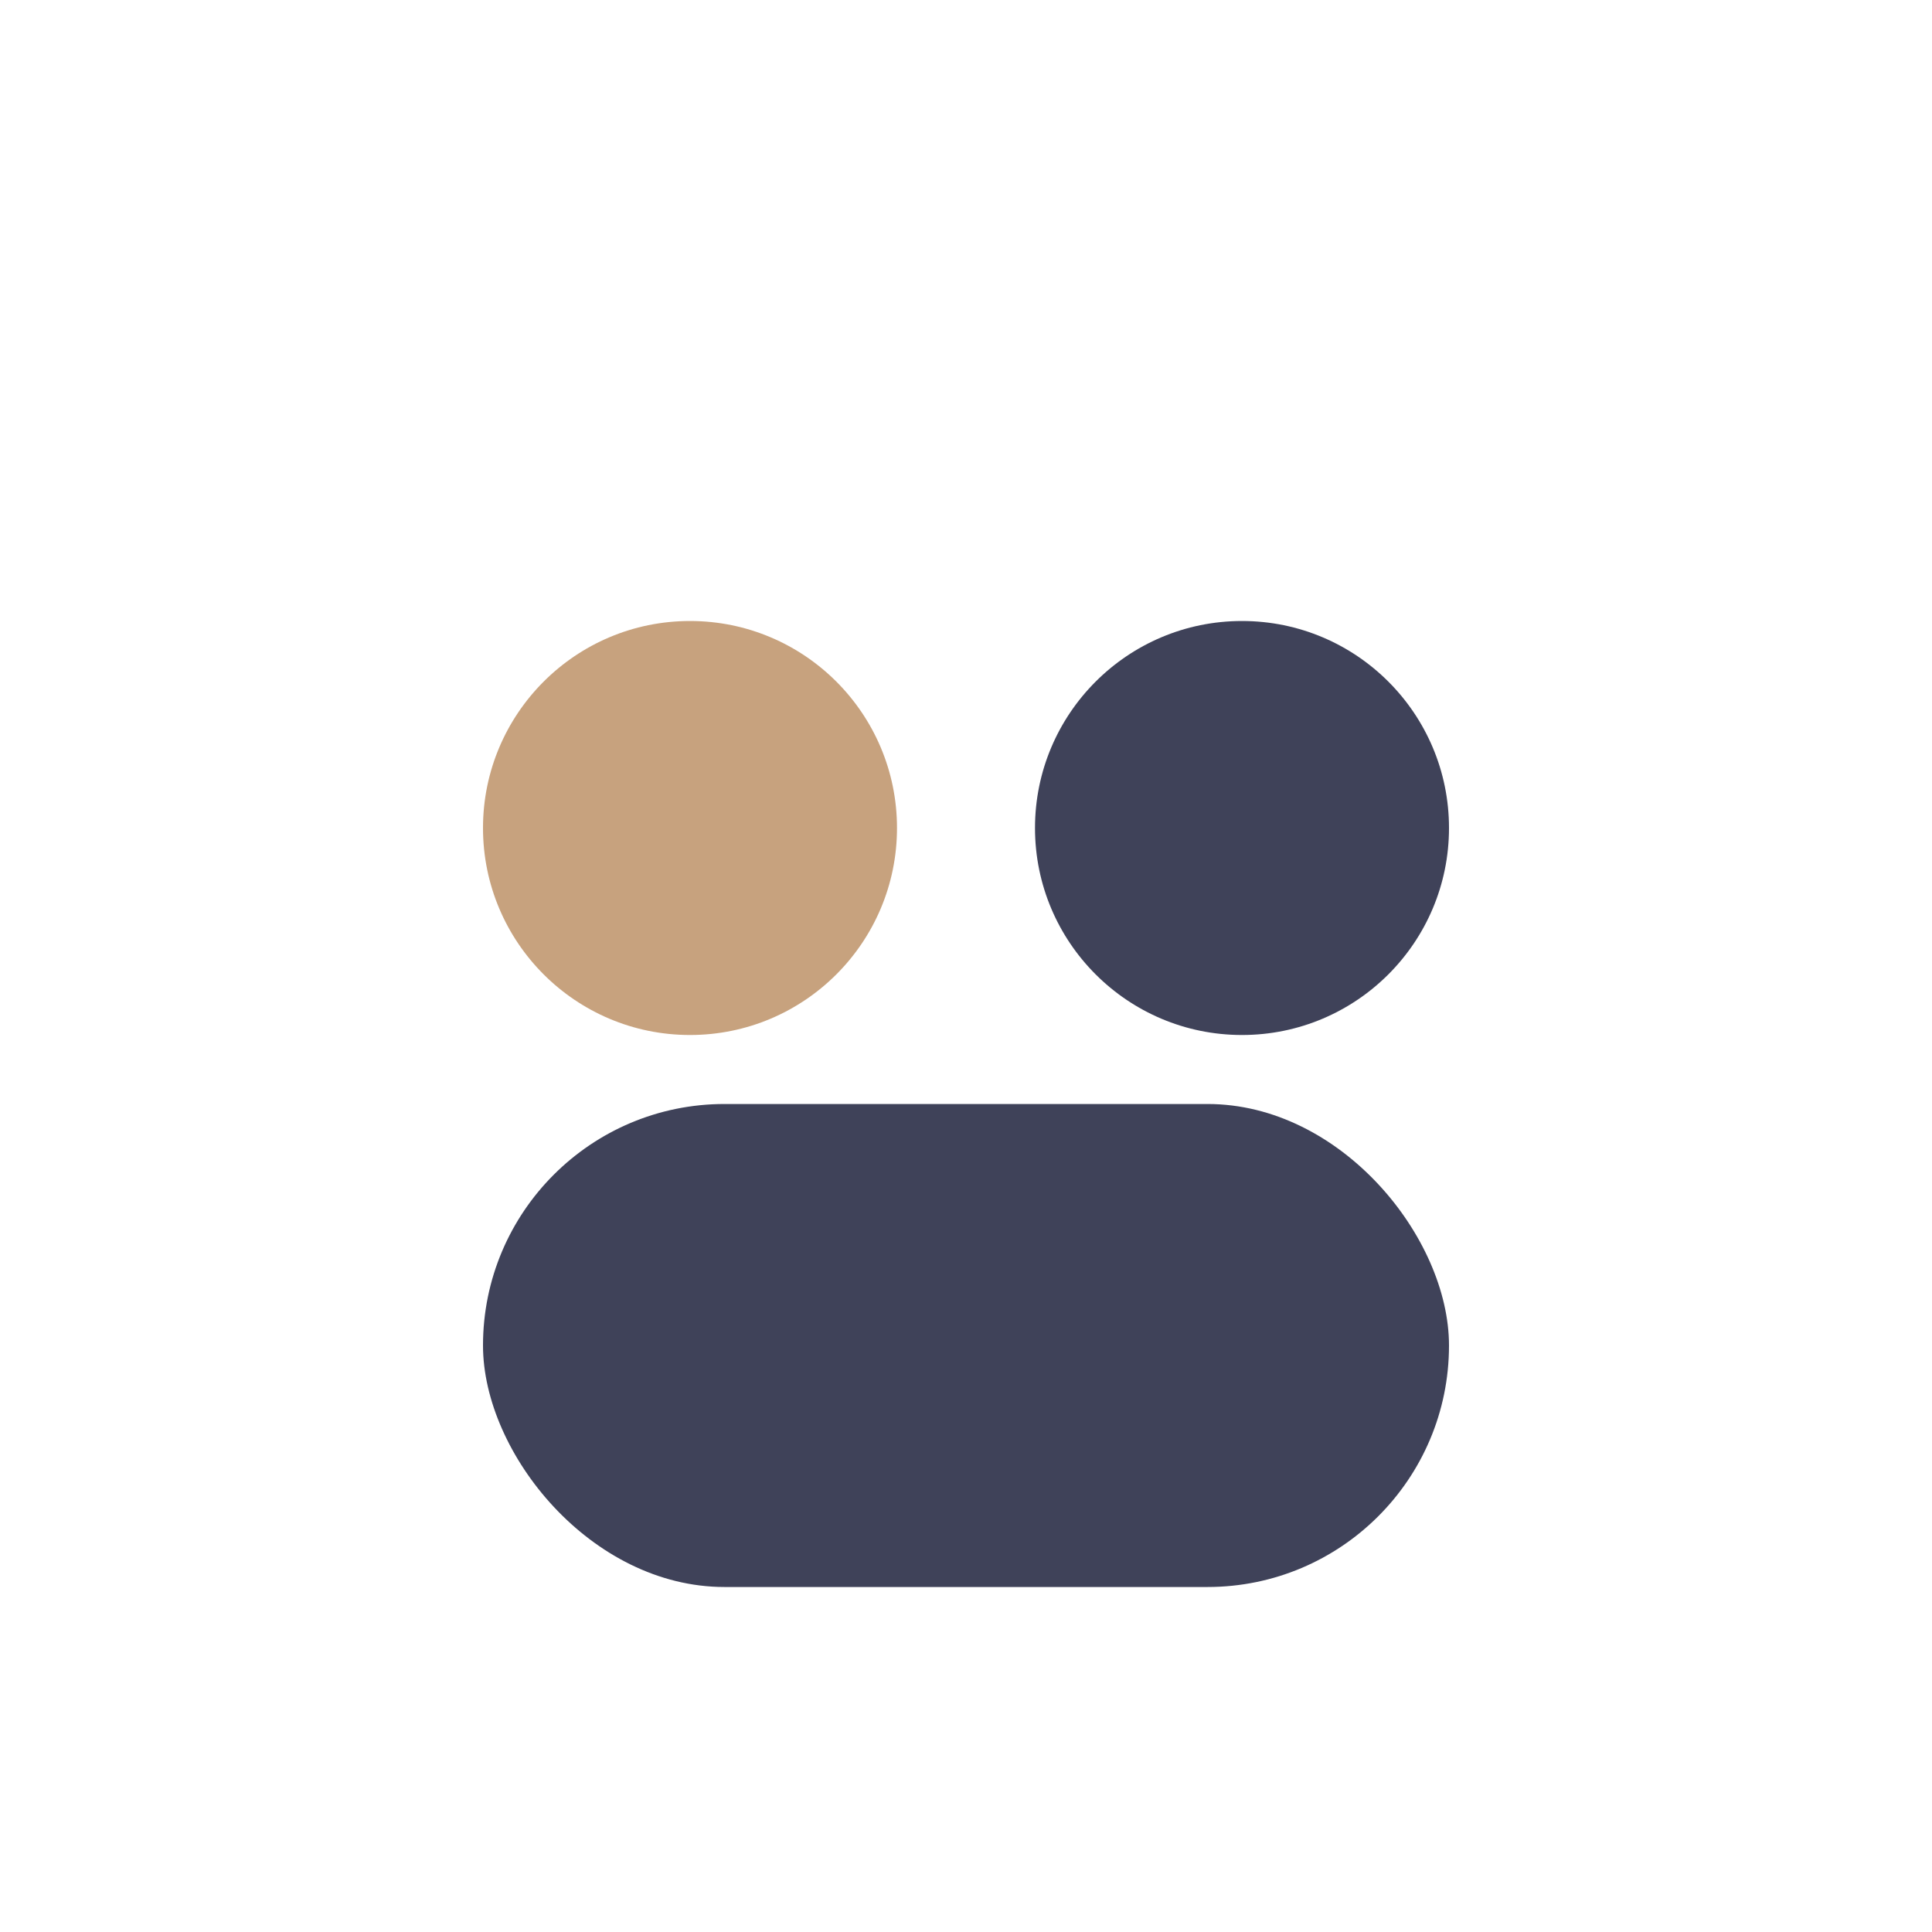
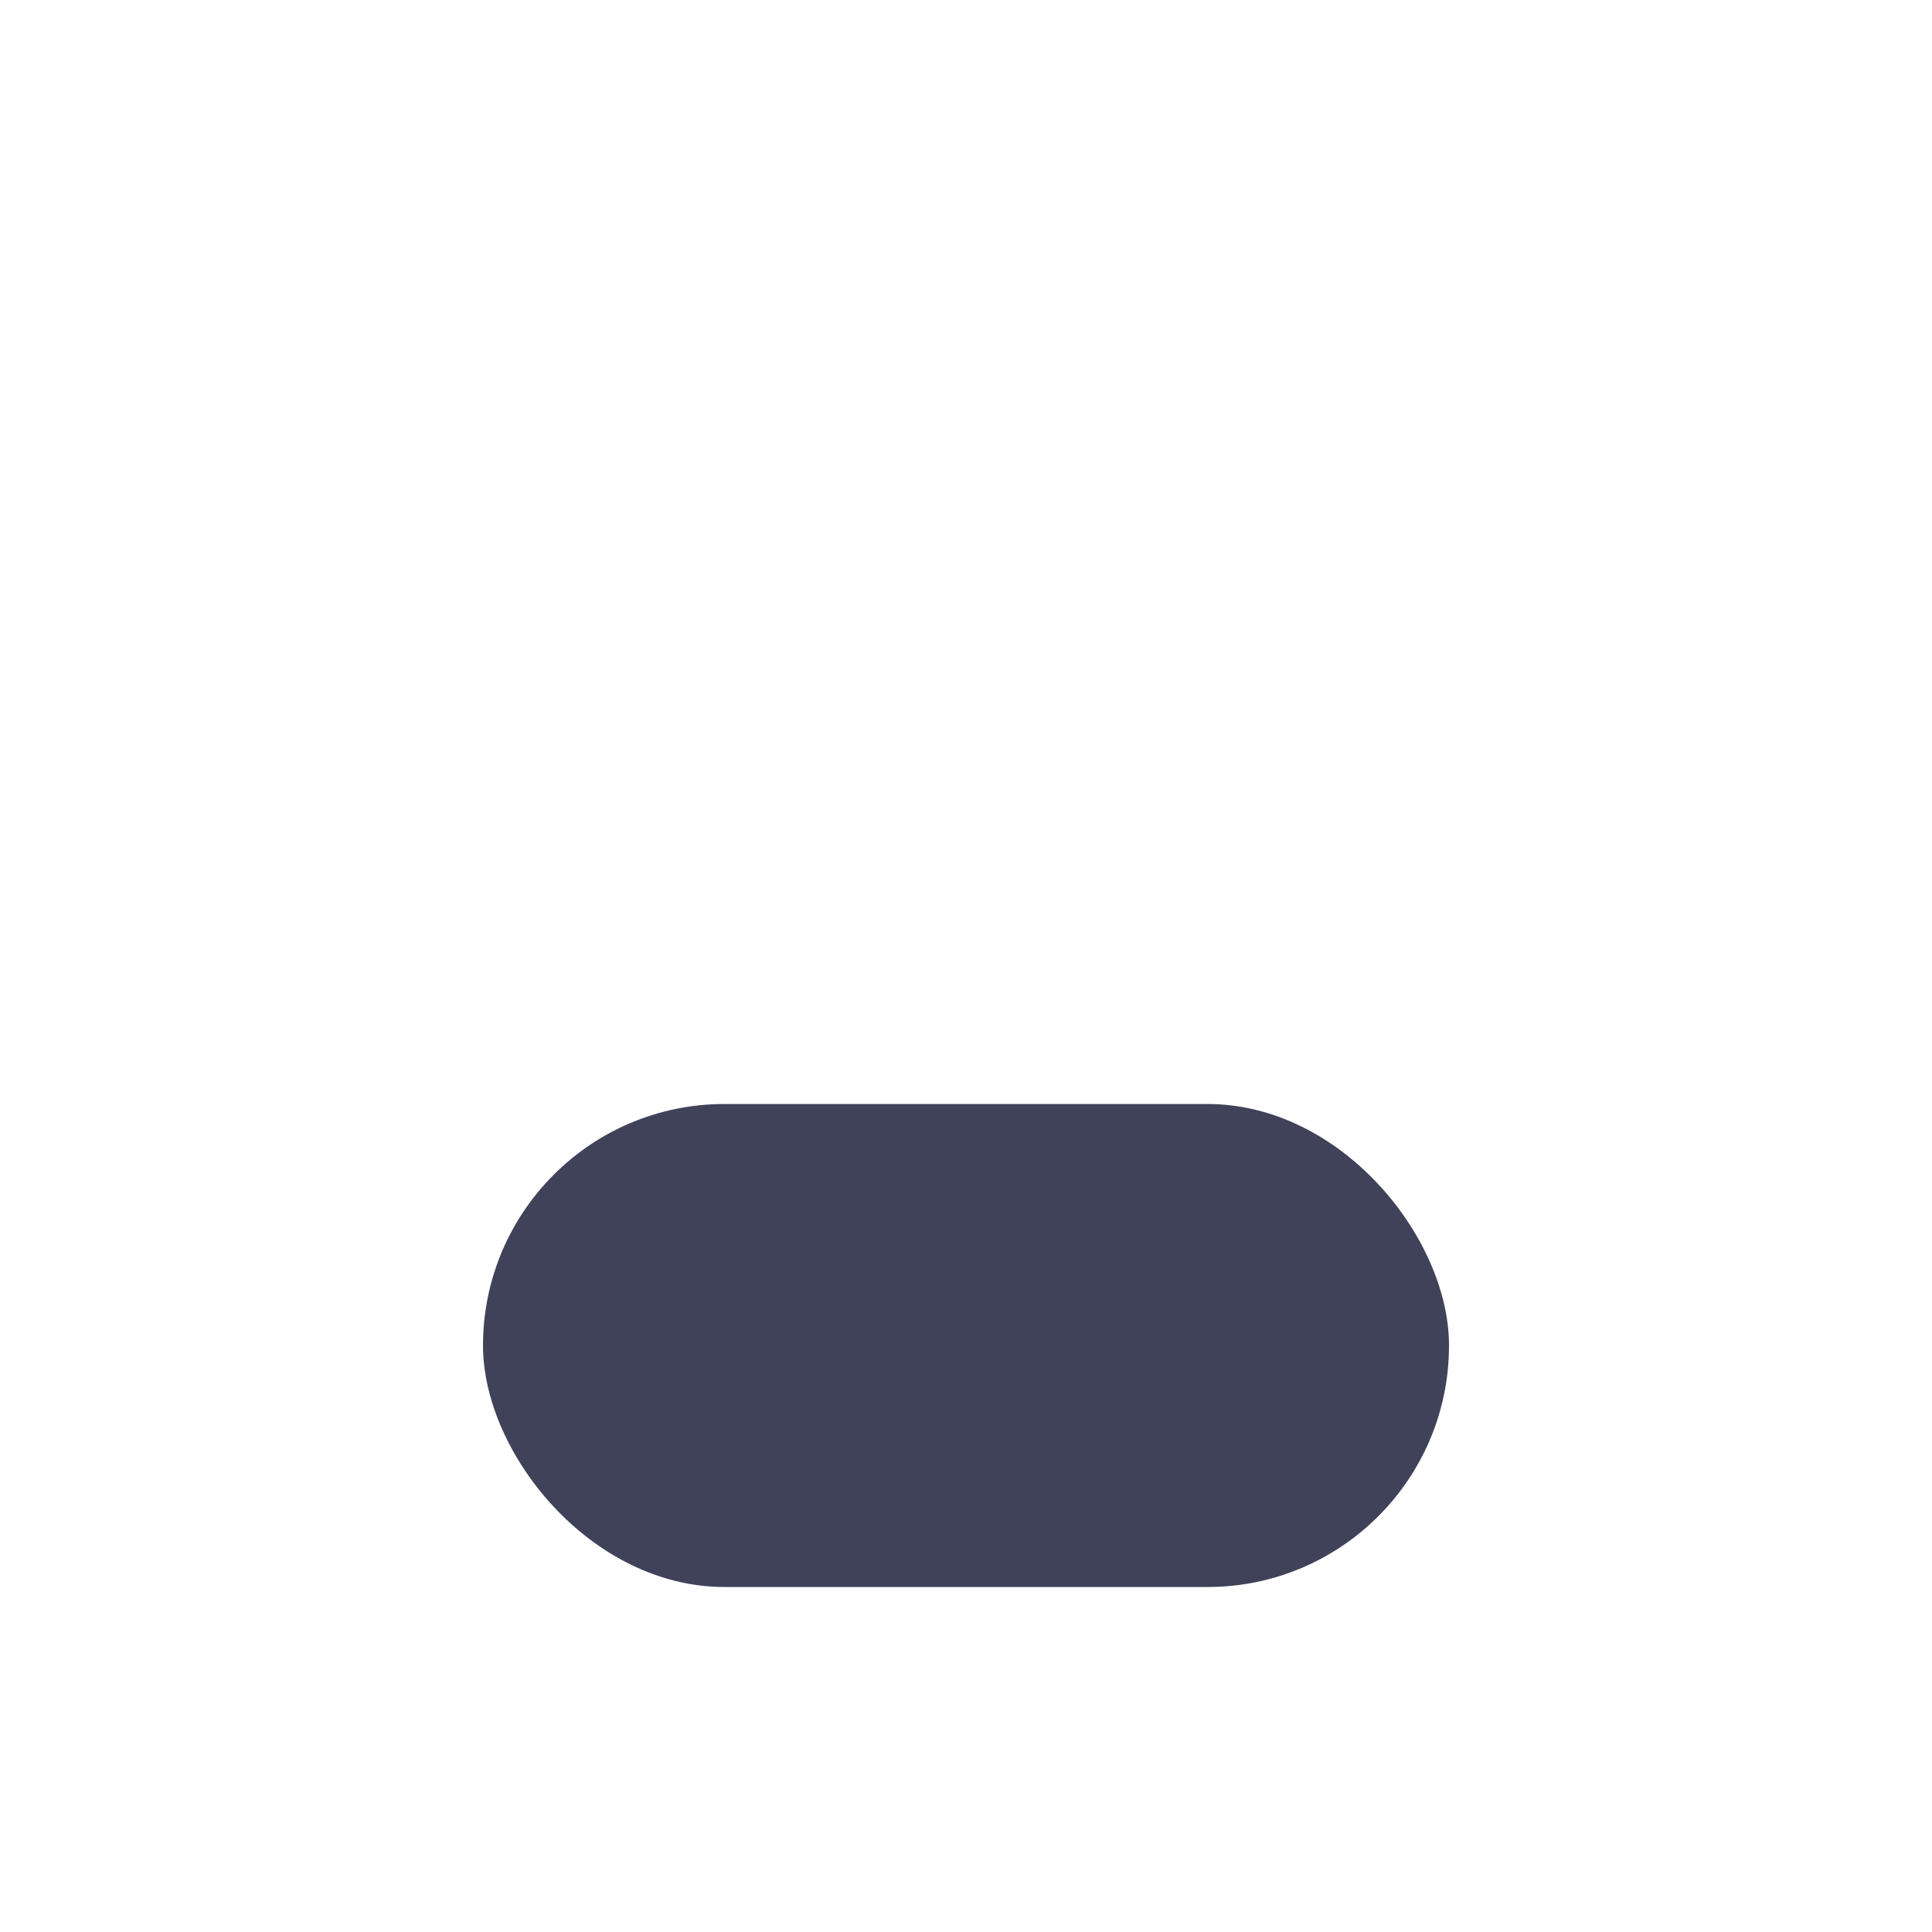
<svg xmlns="http://www.w3.org/2000/svg" width="28" height="28" viewBox="0 0 28 28">
-   <circle cx="10" cy="12" r="3" fill="#C7A27E" />
-   <circle cx="18" cy="12" r="3" fill="#3F4259" />
  <rect x="7" y="16" width="14" height="7" rx="3.5" fill="#3F4259" />
</svg>